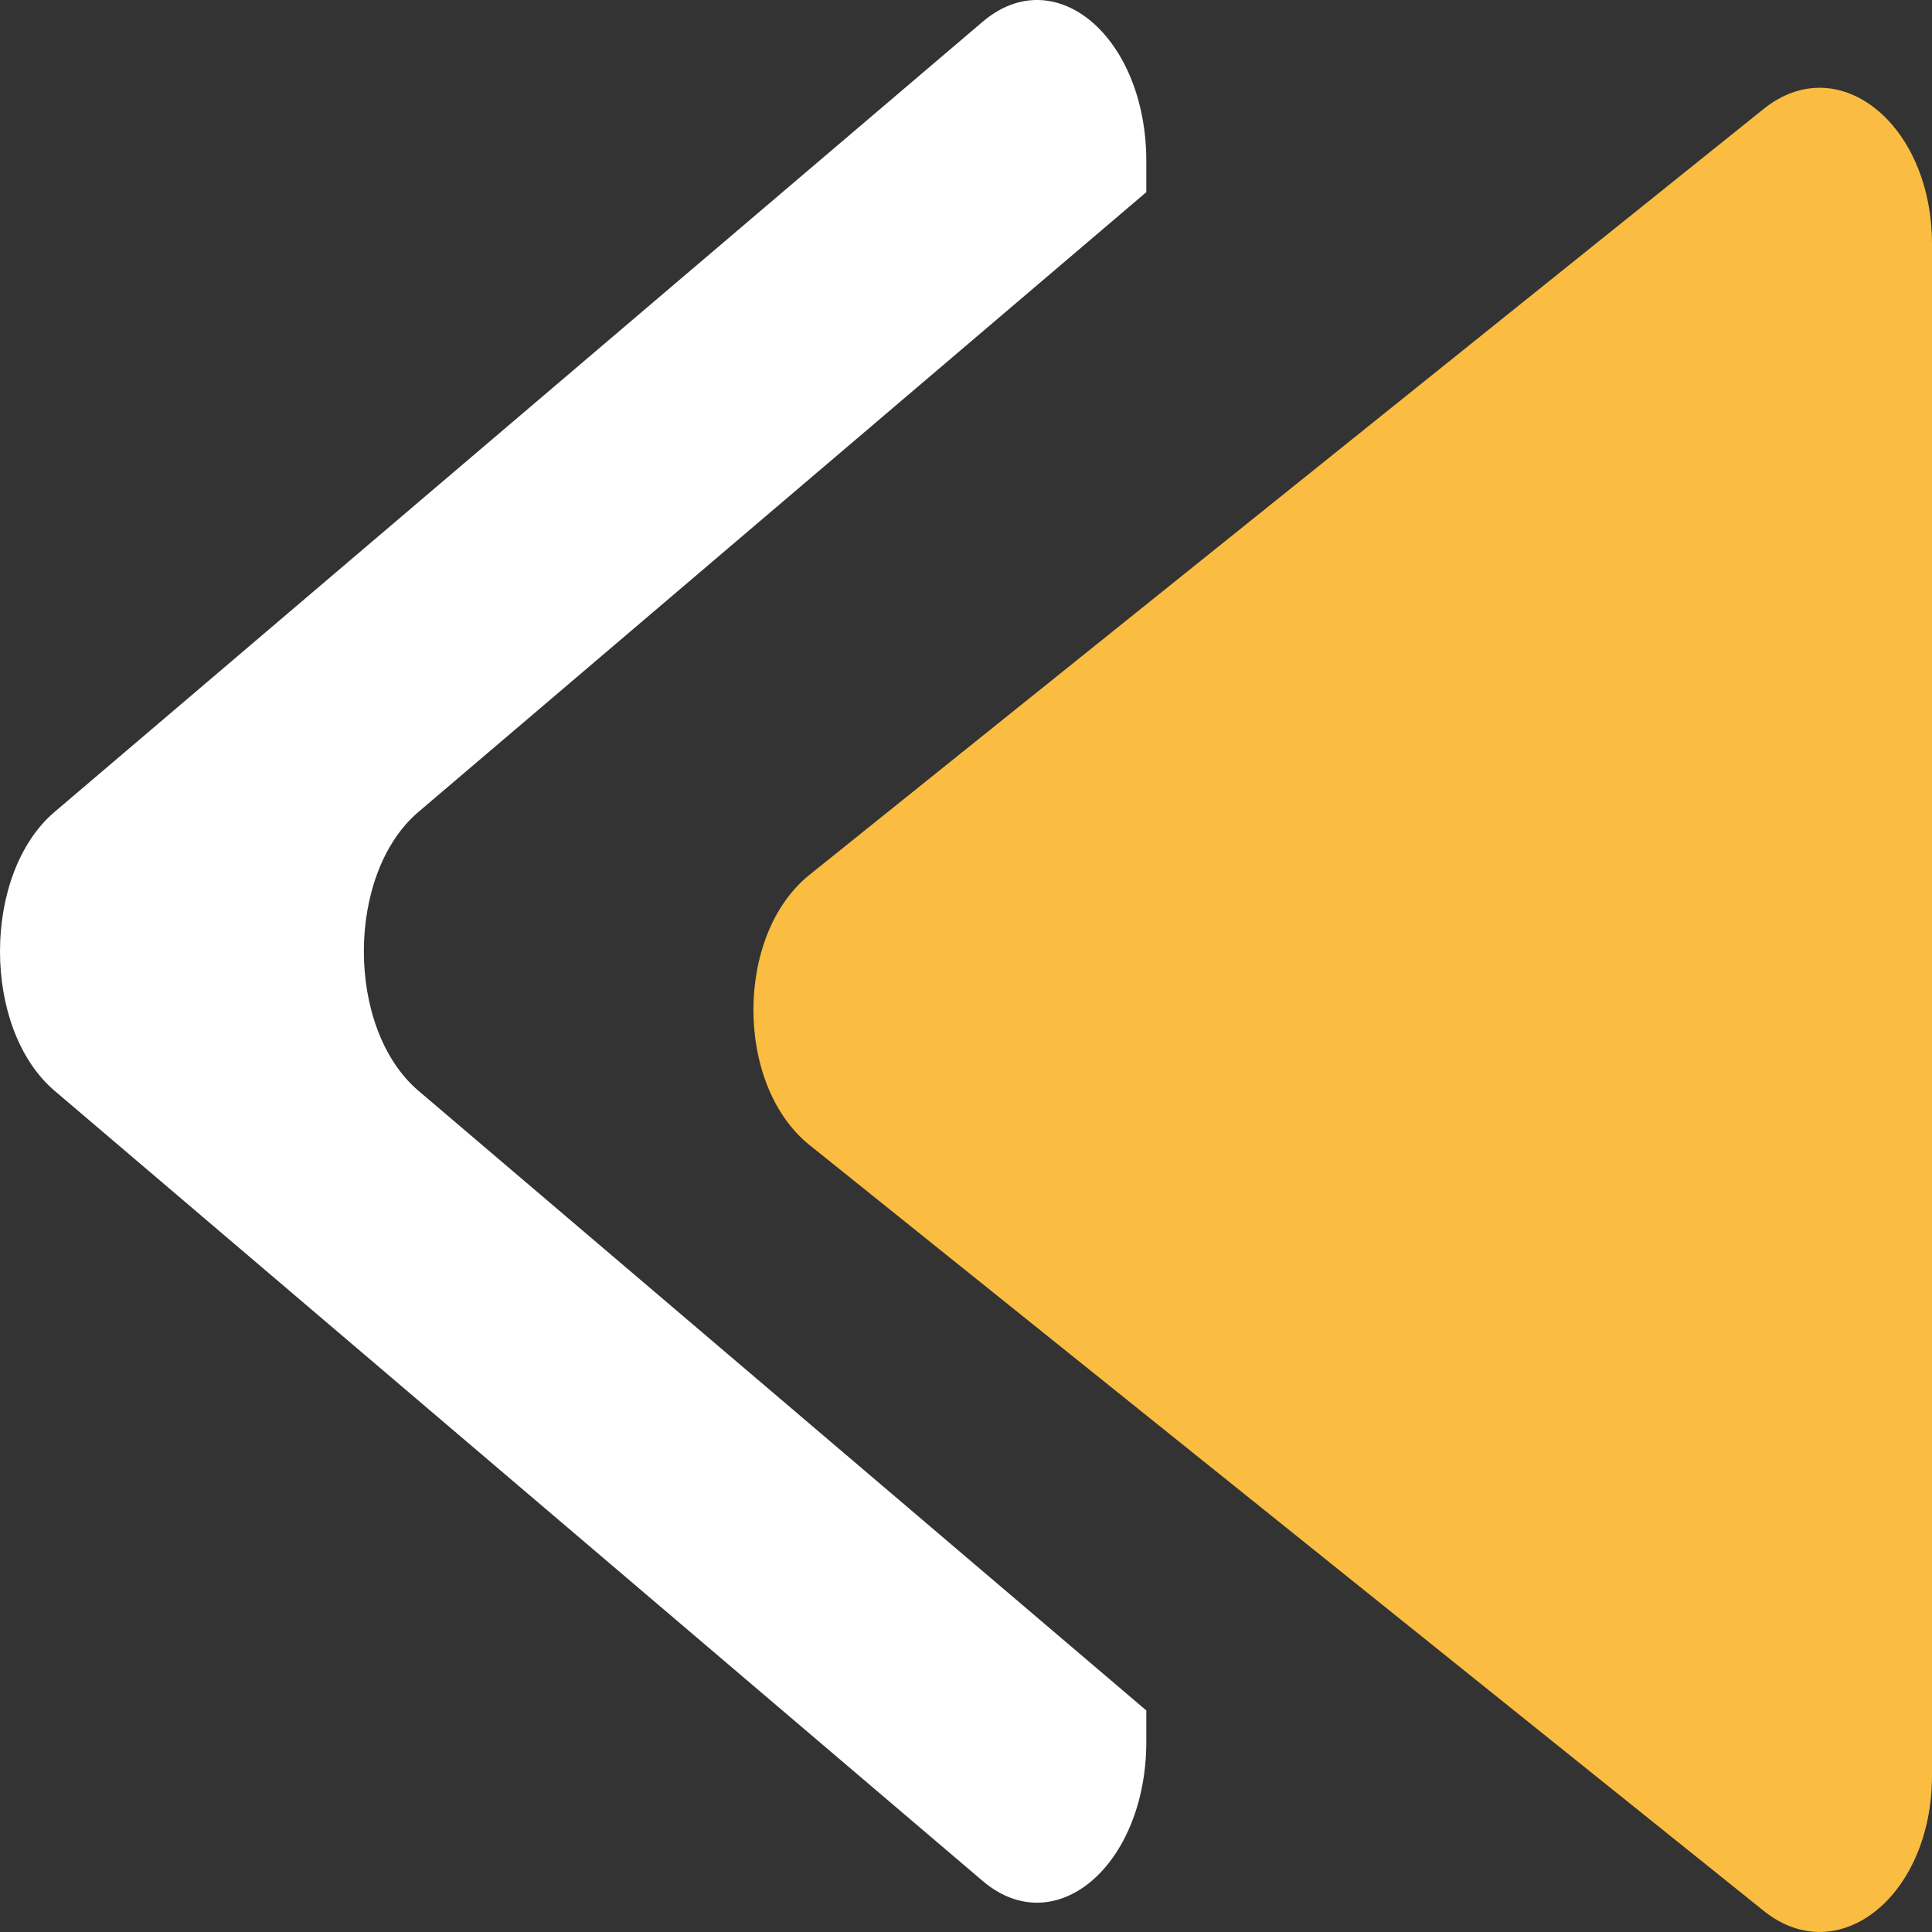
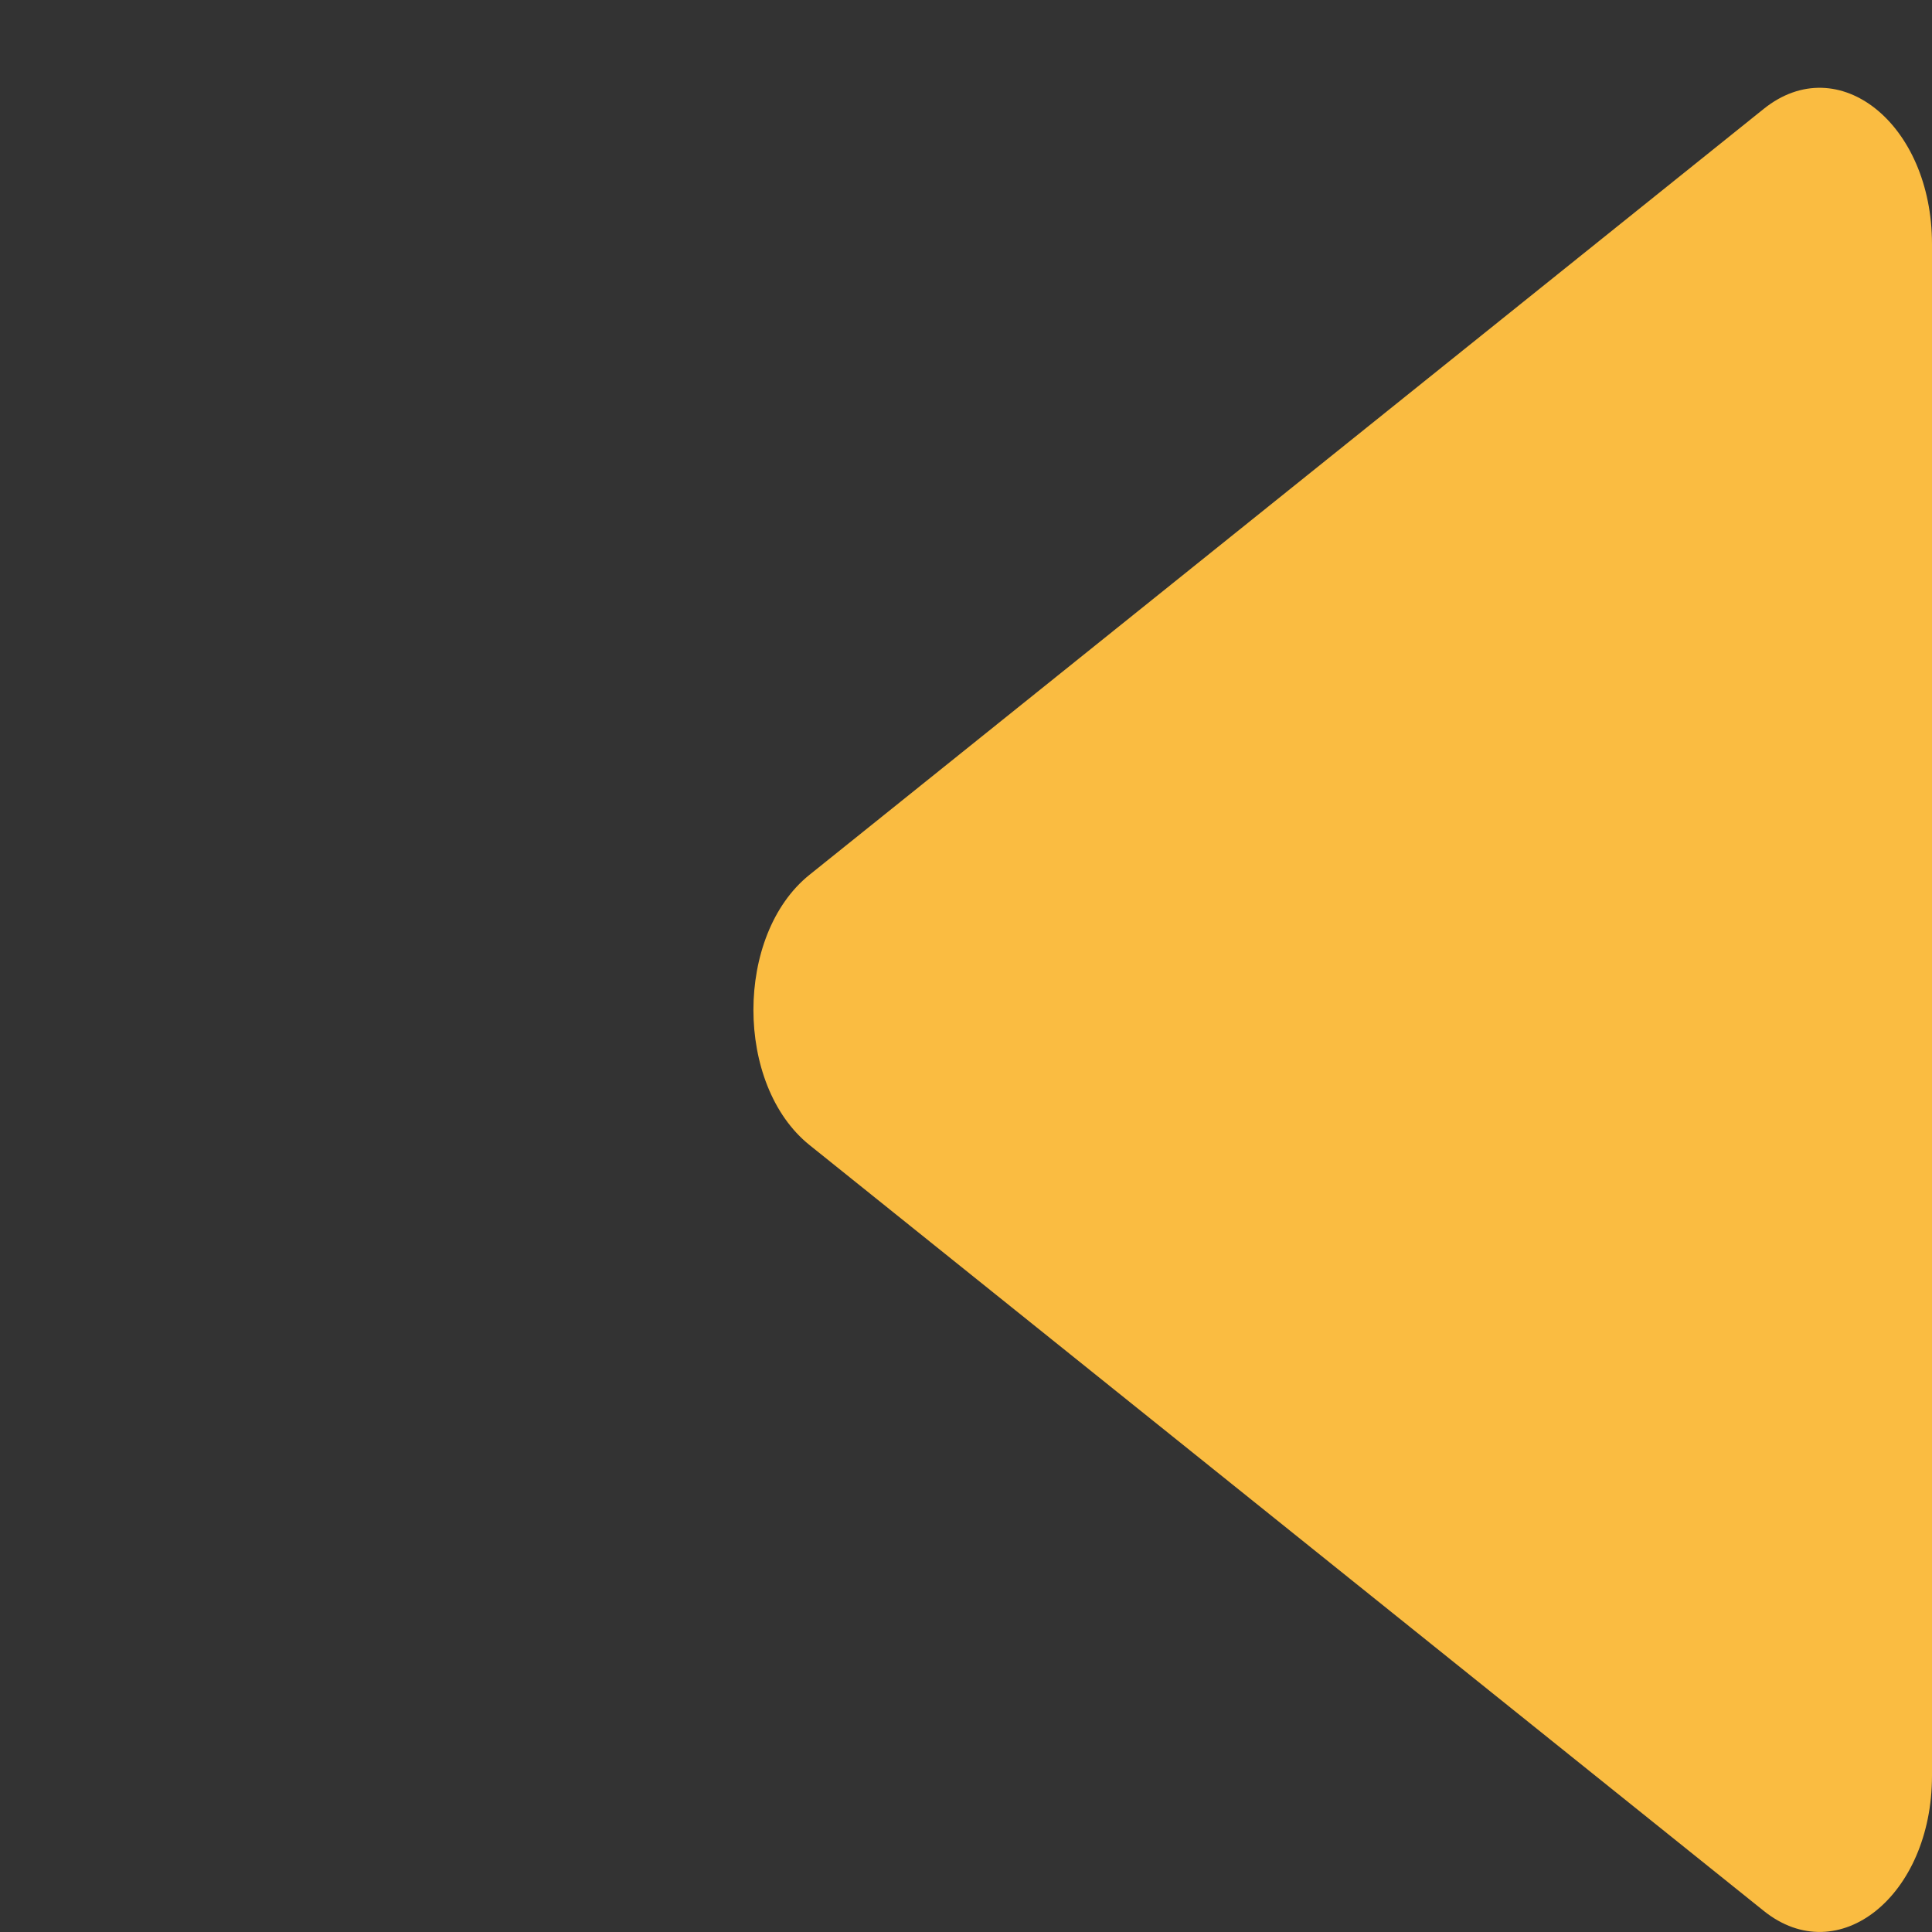
<svg xmlns="http://www.w3.org/2000/svg" width="24" height="24" viewBox="0 0 24 24" fill="none">
  <rect x="0" y="0" width="24" height="24" fill="#333333" stroke="none" />
  <path d="M10.056 10.867C9.127 11.613 9.127 13.478 10.056 14.224L21.909 23.737C22.838 24.483 24 23.551 24 22.058L24 3.032C24 1.54 22.838 0.607 21.909 1.353L10.056 10.867Z" fill="#FABC41" />
-   <path fill-rule="evenodd" clip-rule="evenodd" d="M5.198 13.55C4.294 12.78 4.294 10.856 5.198 10.086L14.24 2.387V2.003C14.24 0.463 13.11 -0.499 12.206 0.271L0.678 10.086C-0.226 10.856 -0.226 12.78 0.678 13.55L12.206 23.365C13.11 24.135 14.24 23.172 14.24 21.633V21.248L5.198 13.55Z" fill="white" />
</svg>